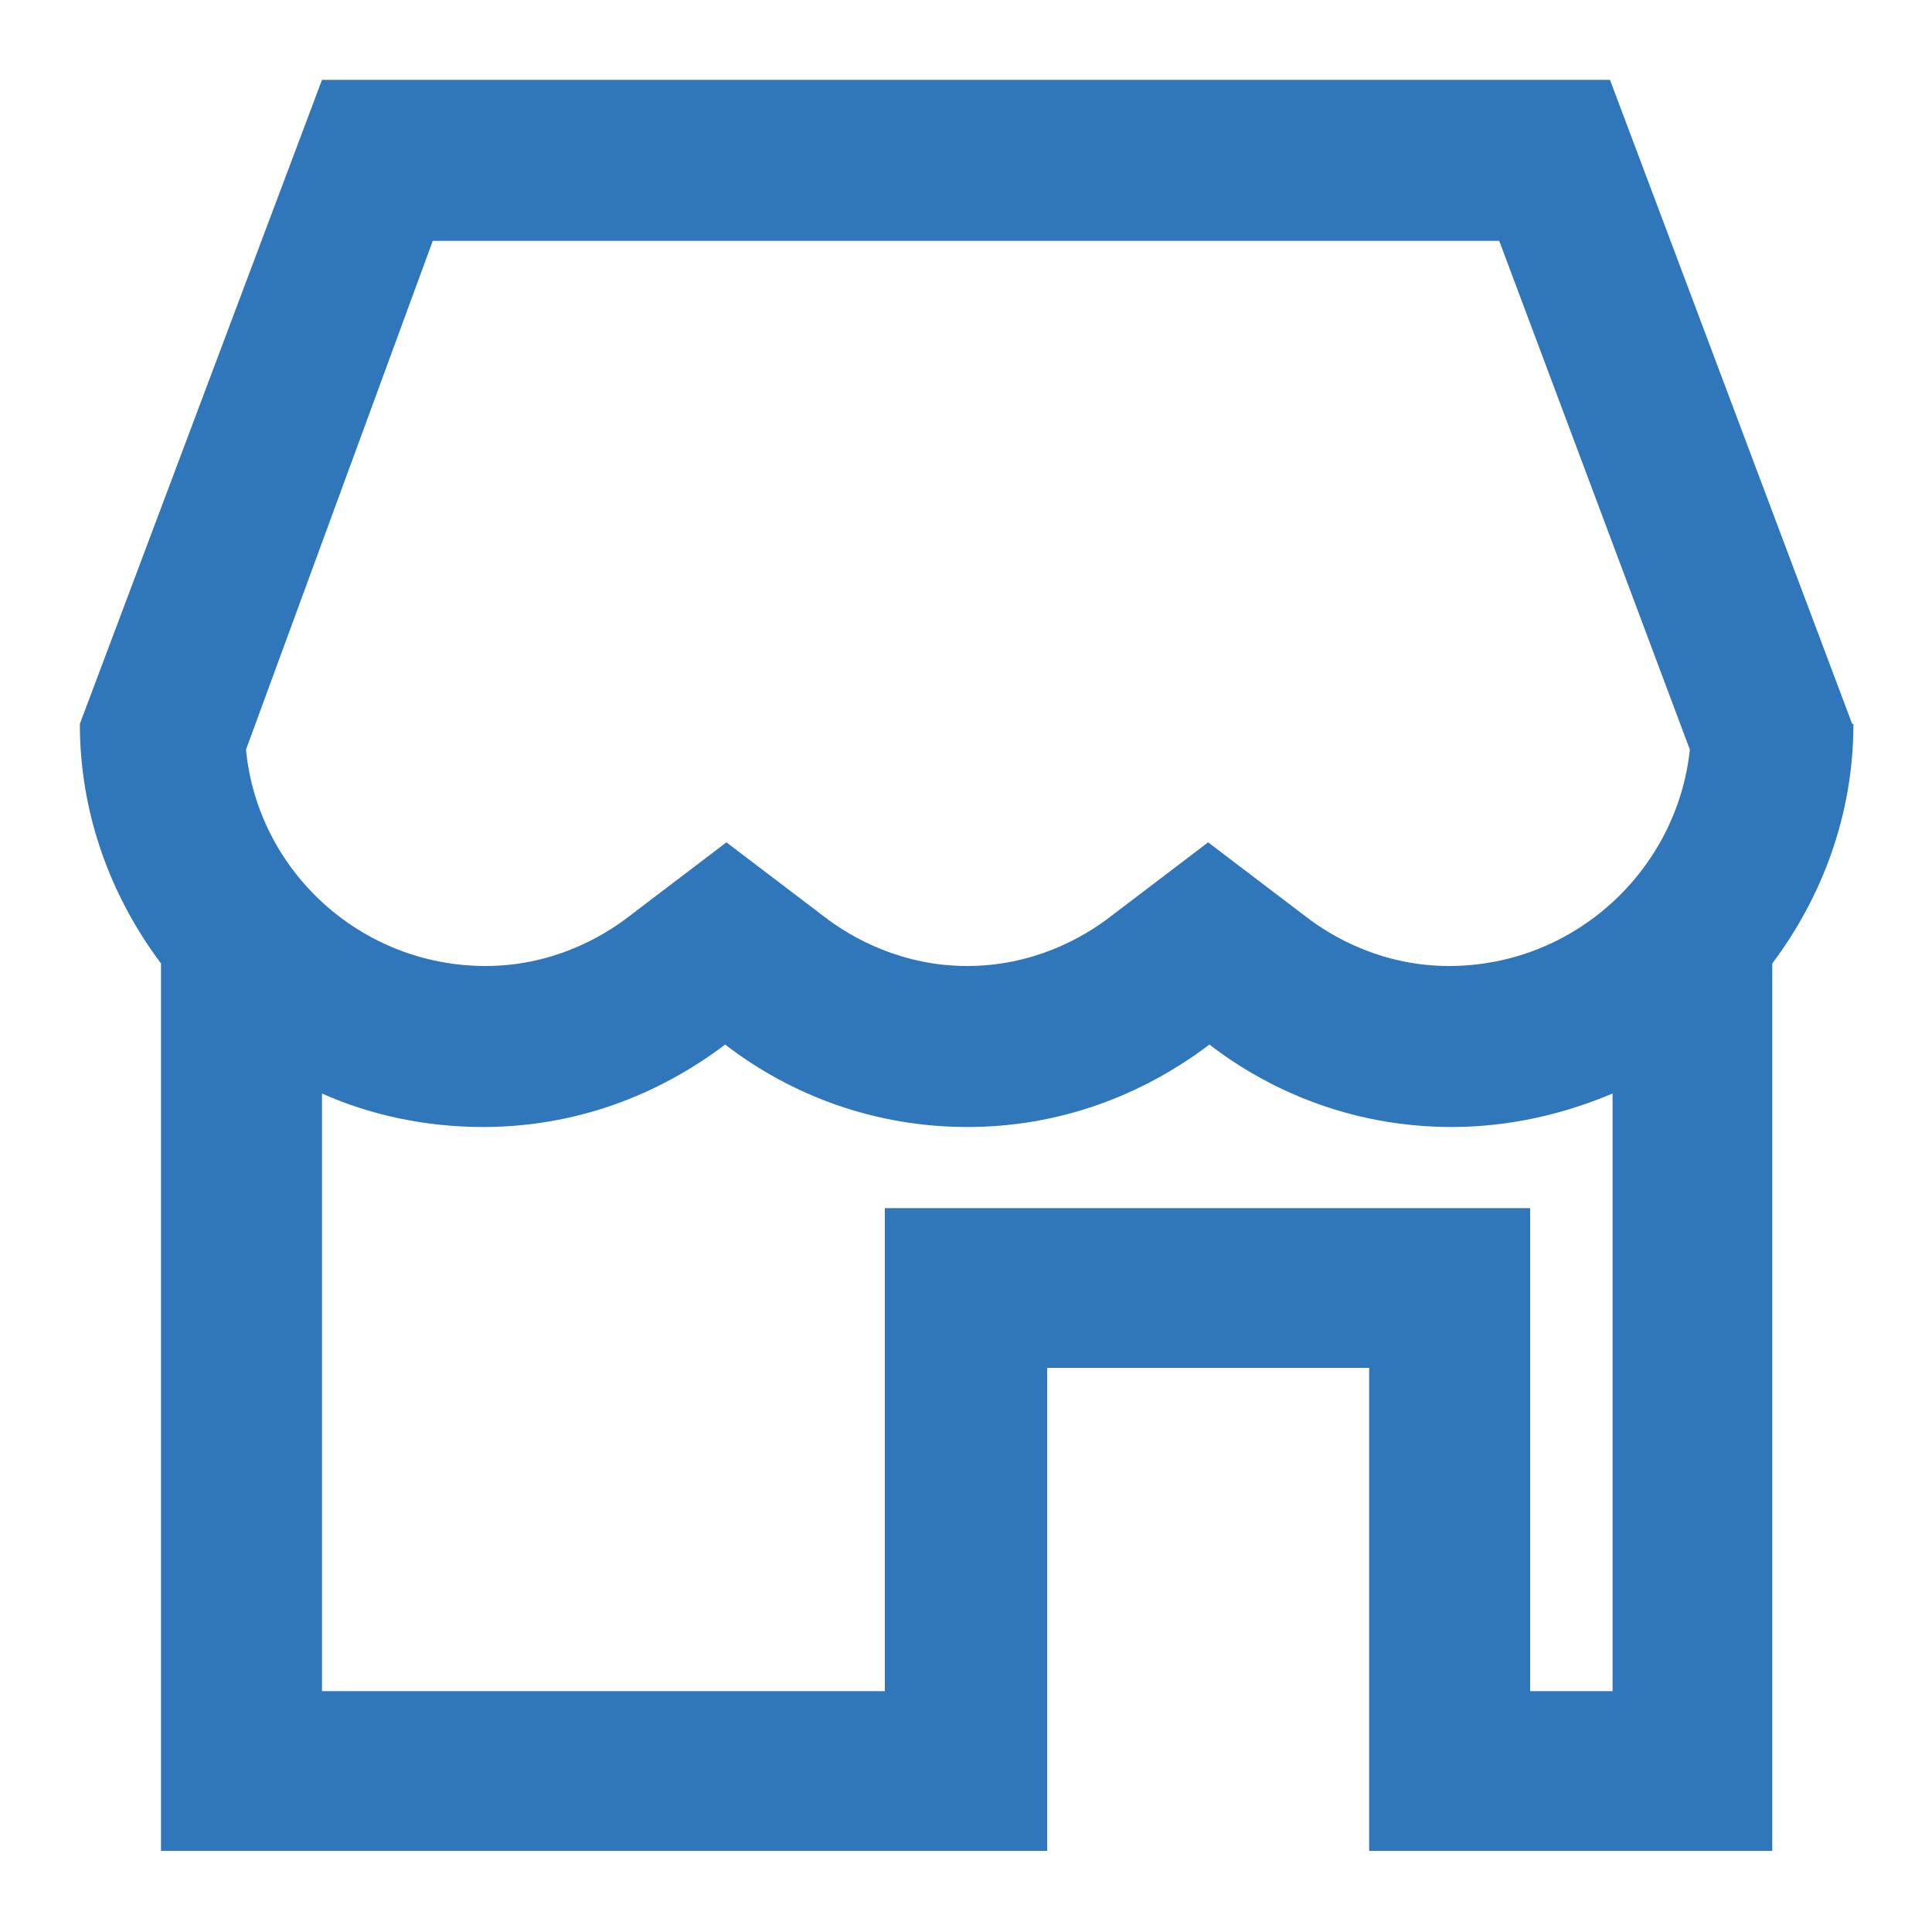
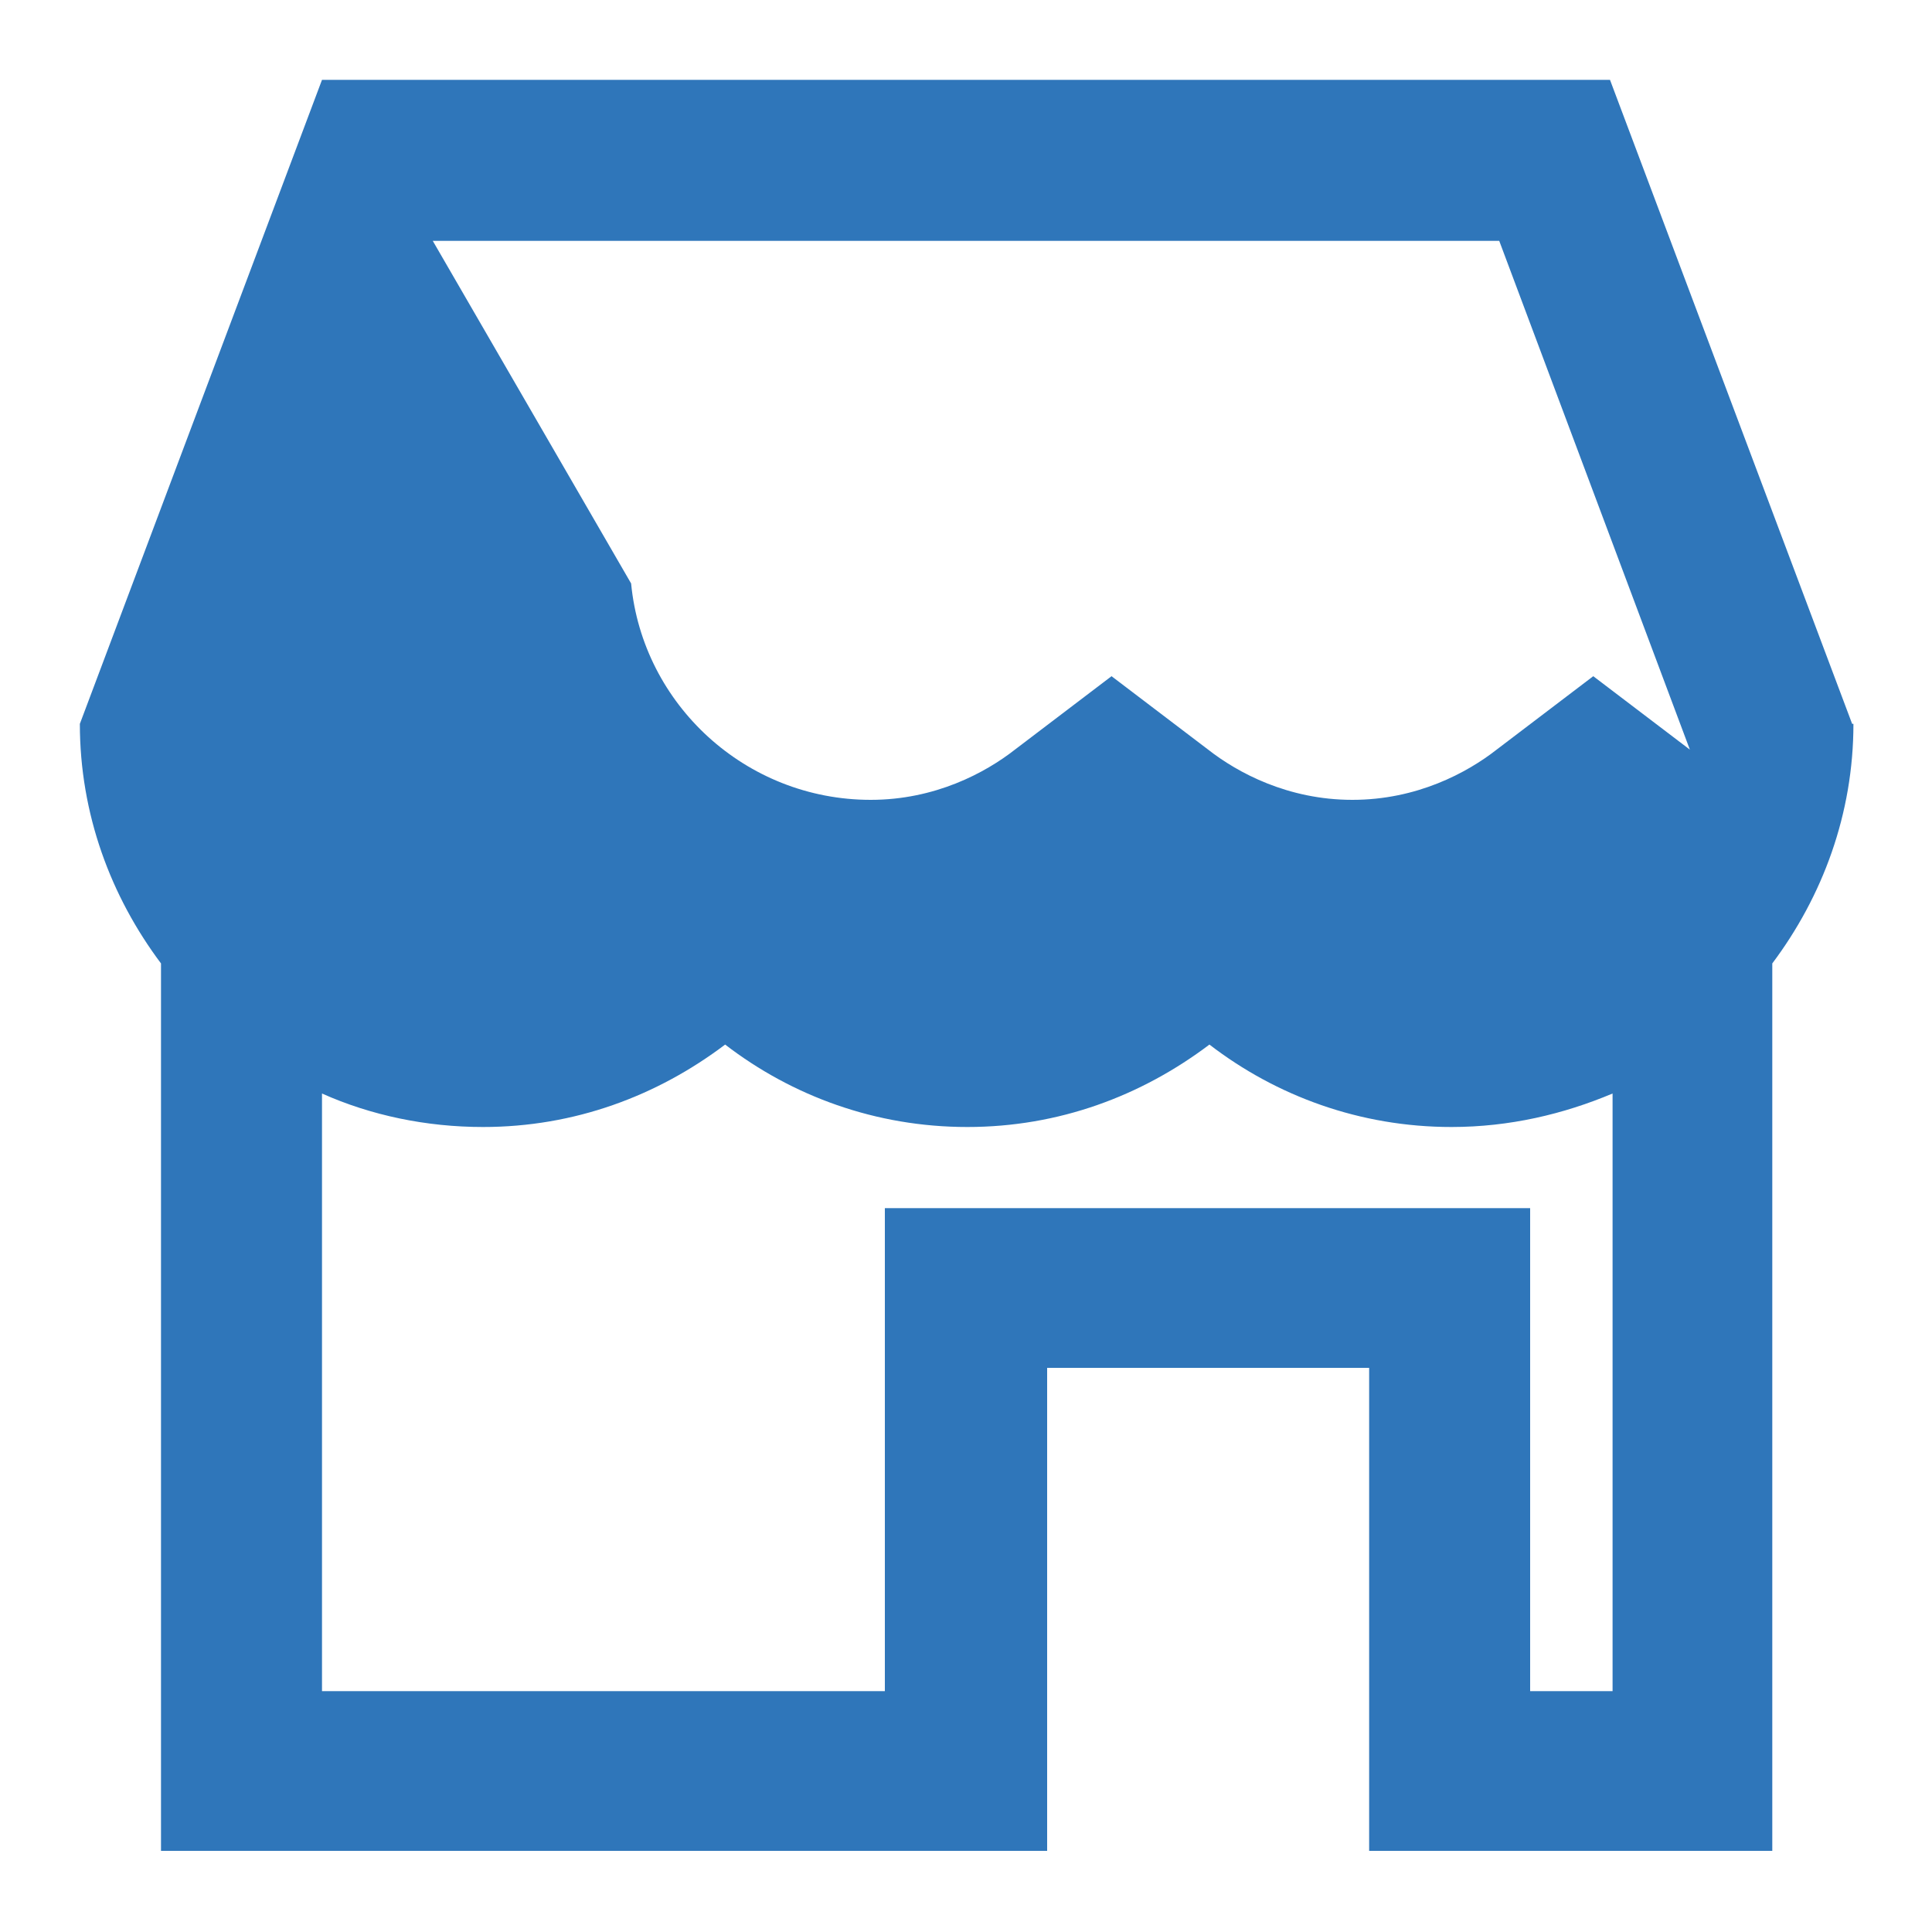
<svg xmlns="http://www.w3.org/2000/svg" id="a" width="15" height="15" viewBox="0 0 15 15">
-   <path d="M14.38,5.62L12.5,.62H2.5L.62,5.62c0,.7,.24,1.34,.63,1.86v6.89h6.88v-3.75h2.5v3.75h3.13V7.48c.39-.52,.63-1.16,.63-1.86ZM3.36,1.87H11.64l1.48,3.95c-.1,.94-.9,1.68-1.87,1.68-.5,0-.89-.21-1.12-.39l-.75-.57-.75,.57c-.23,.18-.62,.39-1.12,.39s-.89-.21-1.12-.39l-.75-.57-.75,.57c-.23,.18-.62,.39-1.12,.39-.97,0-1.77-.74-1.86-1.68L3.36,1.87ZM11.88,13.13v-3.75H6.87v3.75H2.5v-4.64c.38,.17,.81,.26,1.25,.26,.71,0,1.35-.24,1.88-.64,.52,.4,1.17,.64,1.88,.64s1.35-.24,1.88-.64c.52,.4,1.17,.64,1.88,.64,.45,0,.87-.1,1.25-.26v4.64h-.63Z" fill="#2f76ba" />
+   <path d="M14.38,5.62L12.5,.62H2.5L.62,5.62c0,.7,.24,1.34,.63,1.86v6.89h6.88v-3.75h2.5v3.75h3.13V7.48c.39-.52,.63-1.16,.63-1.86ZM3.36,1.87H11.64l1.48,3.95l-.75-.57-.75,.57c-.23,.18-.62,.39-1.12,.39s-.89-.21-1.12-.39l-.75-.57-.75,.57c-.23,.18-.62,.39-1.12,.39-.97,0-1.77-.74-1.86-1.68L3.36,1.87ZM11.88,13.13v-3.75H6.87v3.75H2.5v-4.64c.38,.17,.81,.26,1.25,.26,.71,0,1.35-.24,1.88-.64,.52,.4,1.17,.64,1.88,.64s1.35-.24,1.88-.64c.52,.4,1.17,.64,1.88,.64,.45,0,.87-.1,1.25-.26v4.64h-.63Z" fill="#2f76ba" />
</svg>